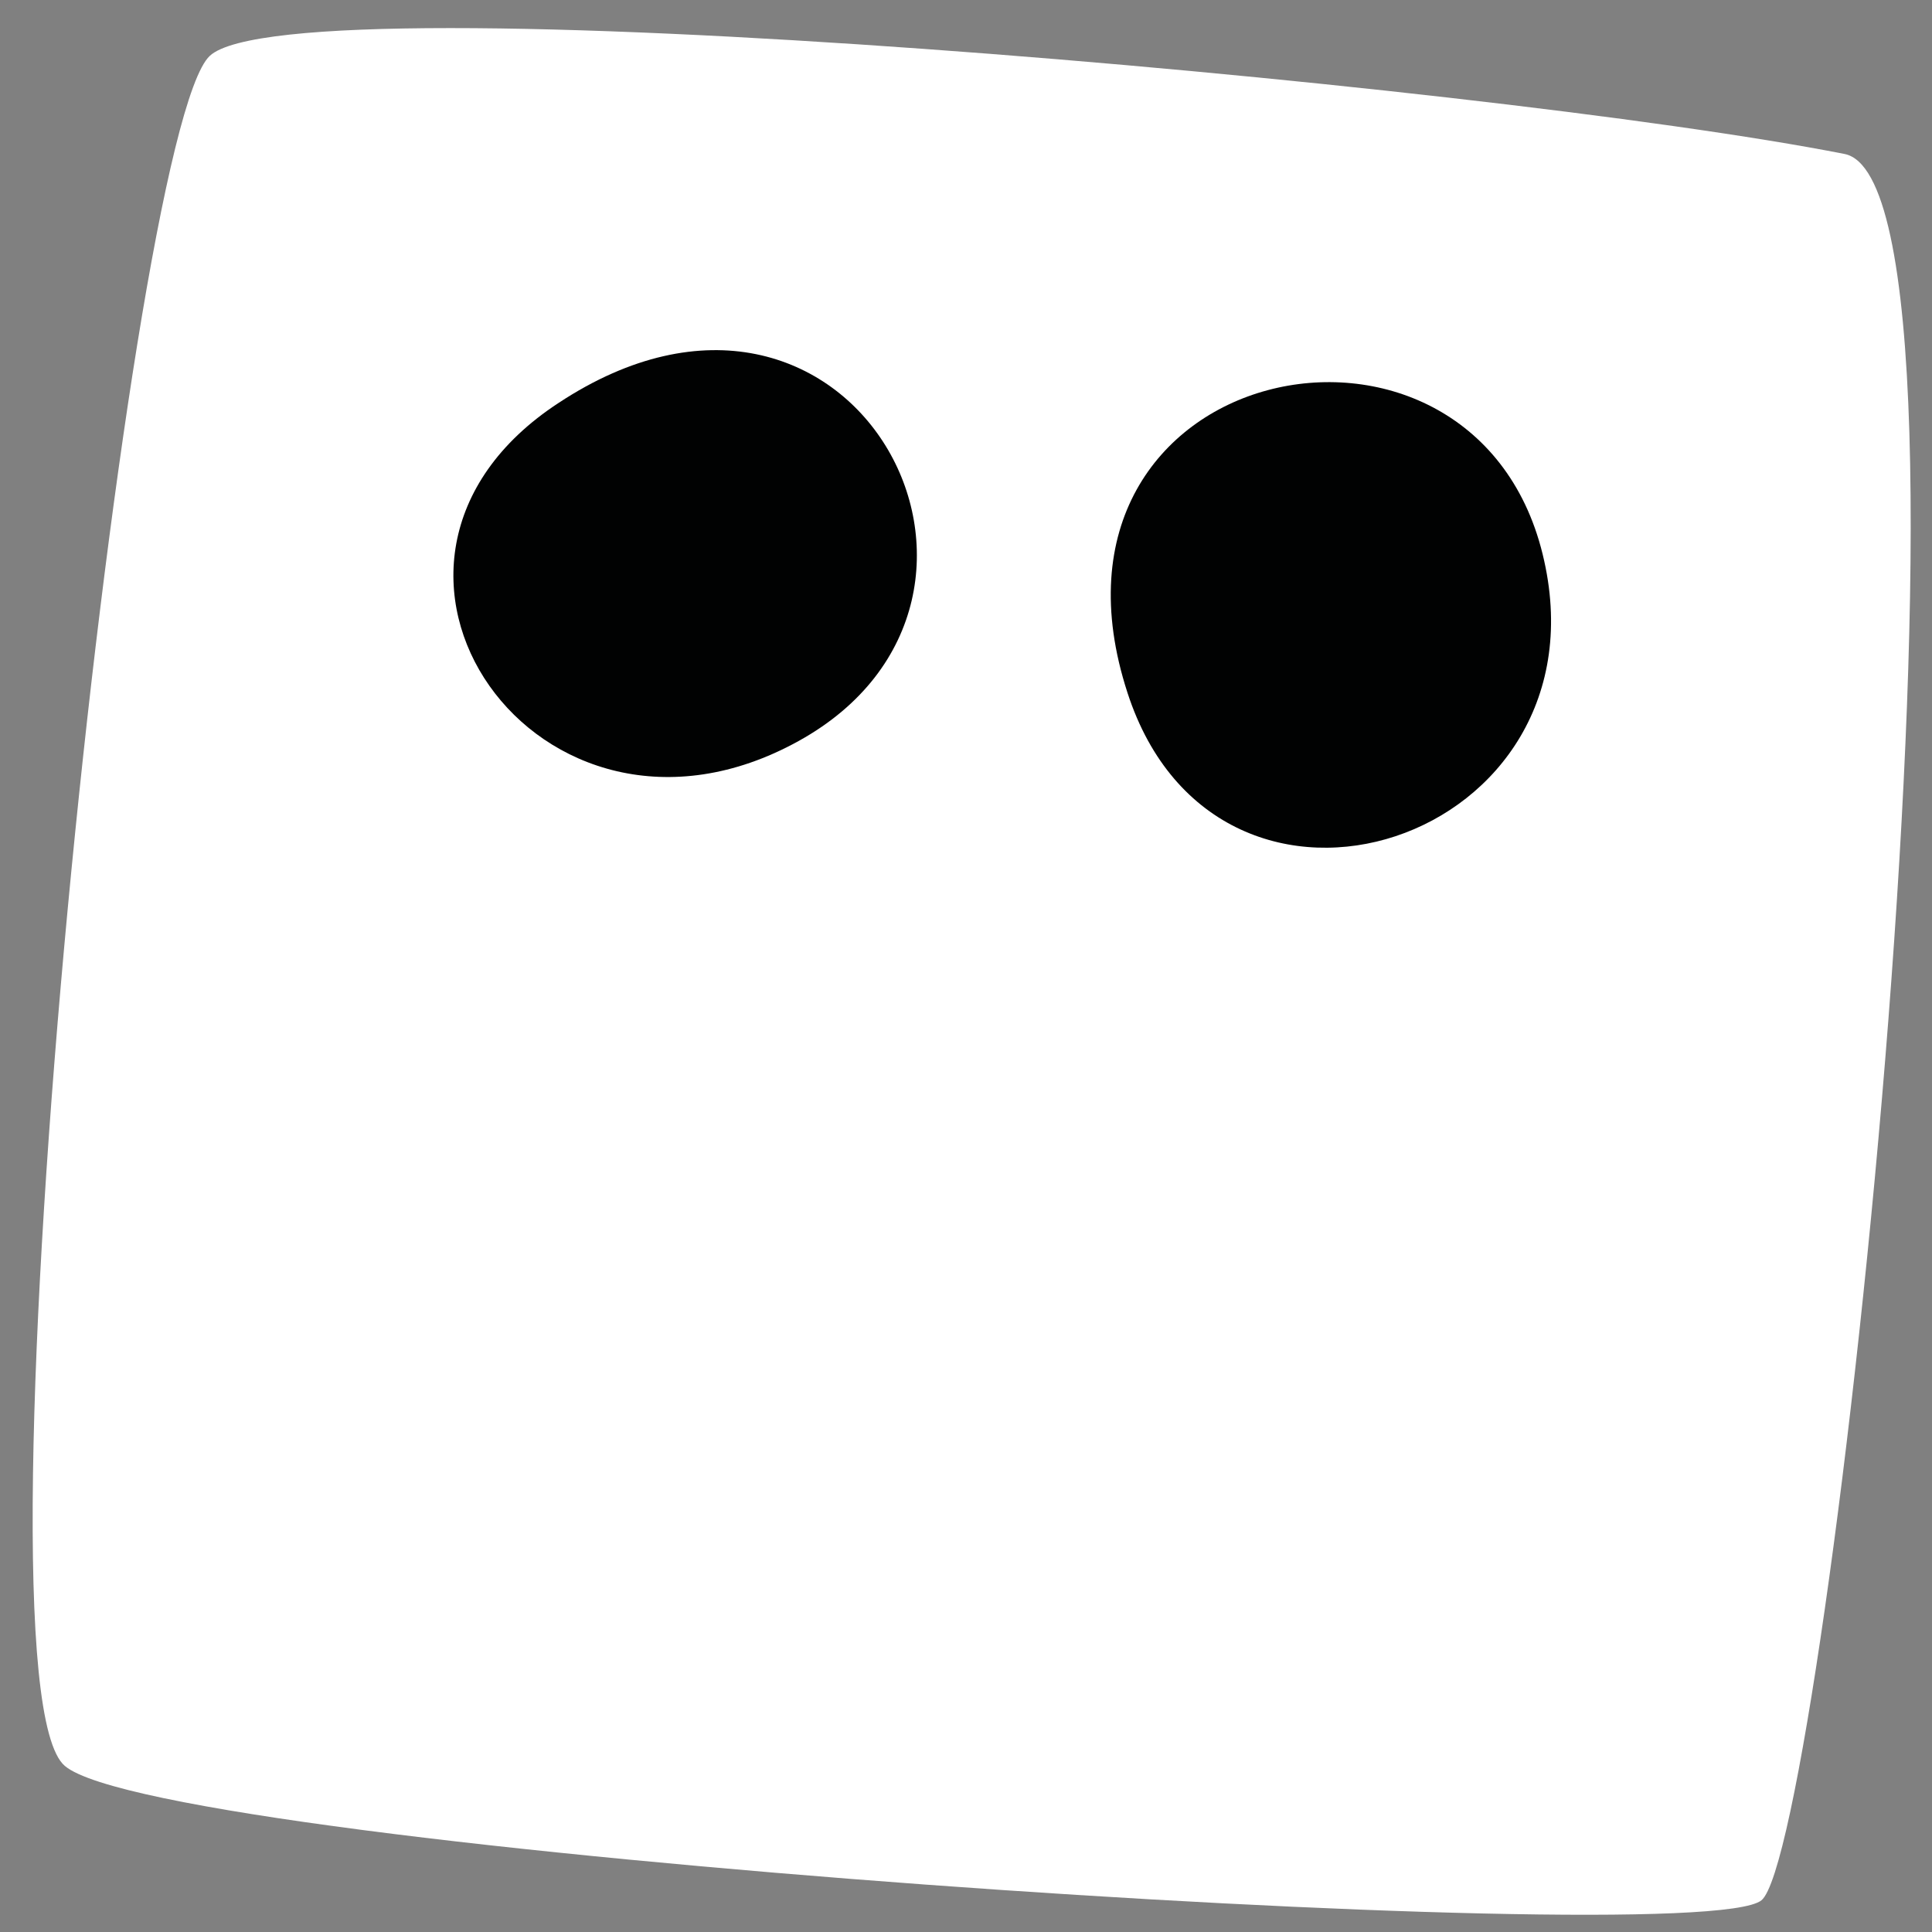
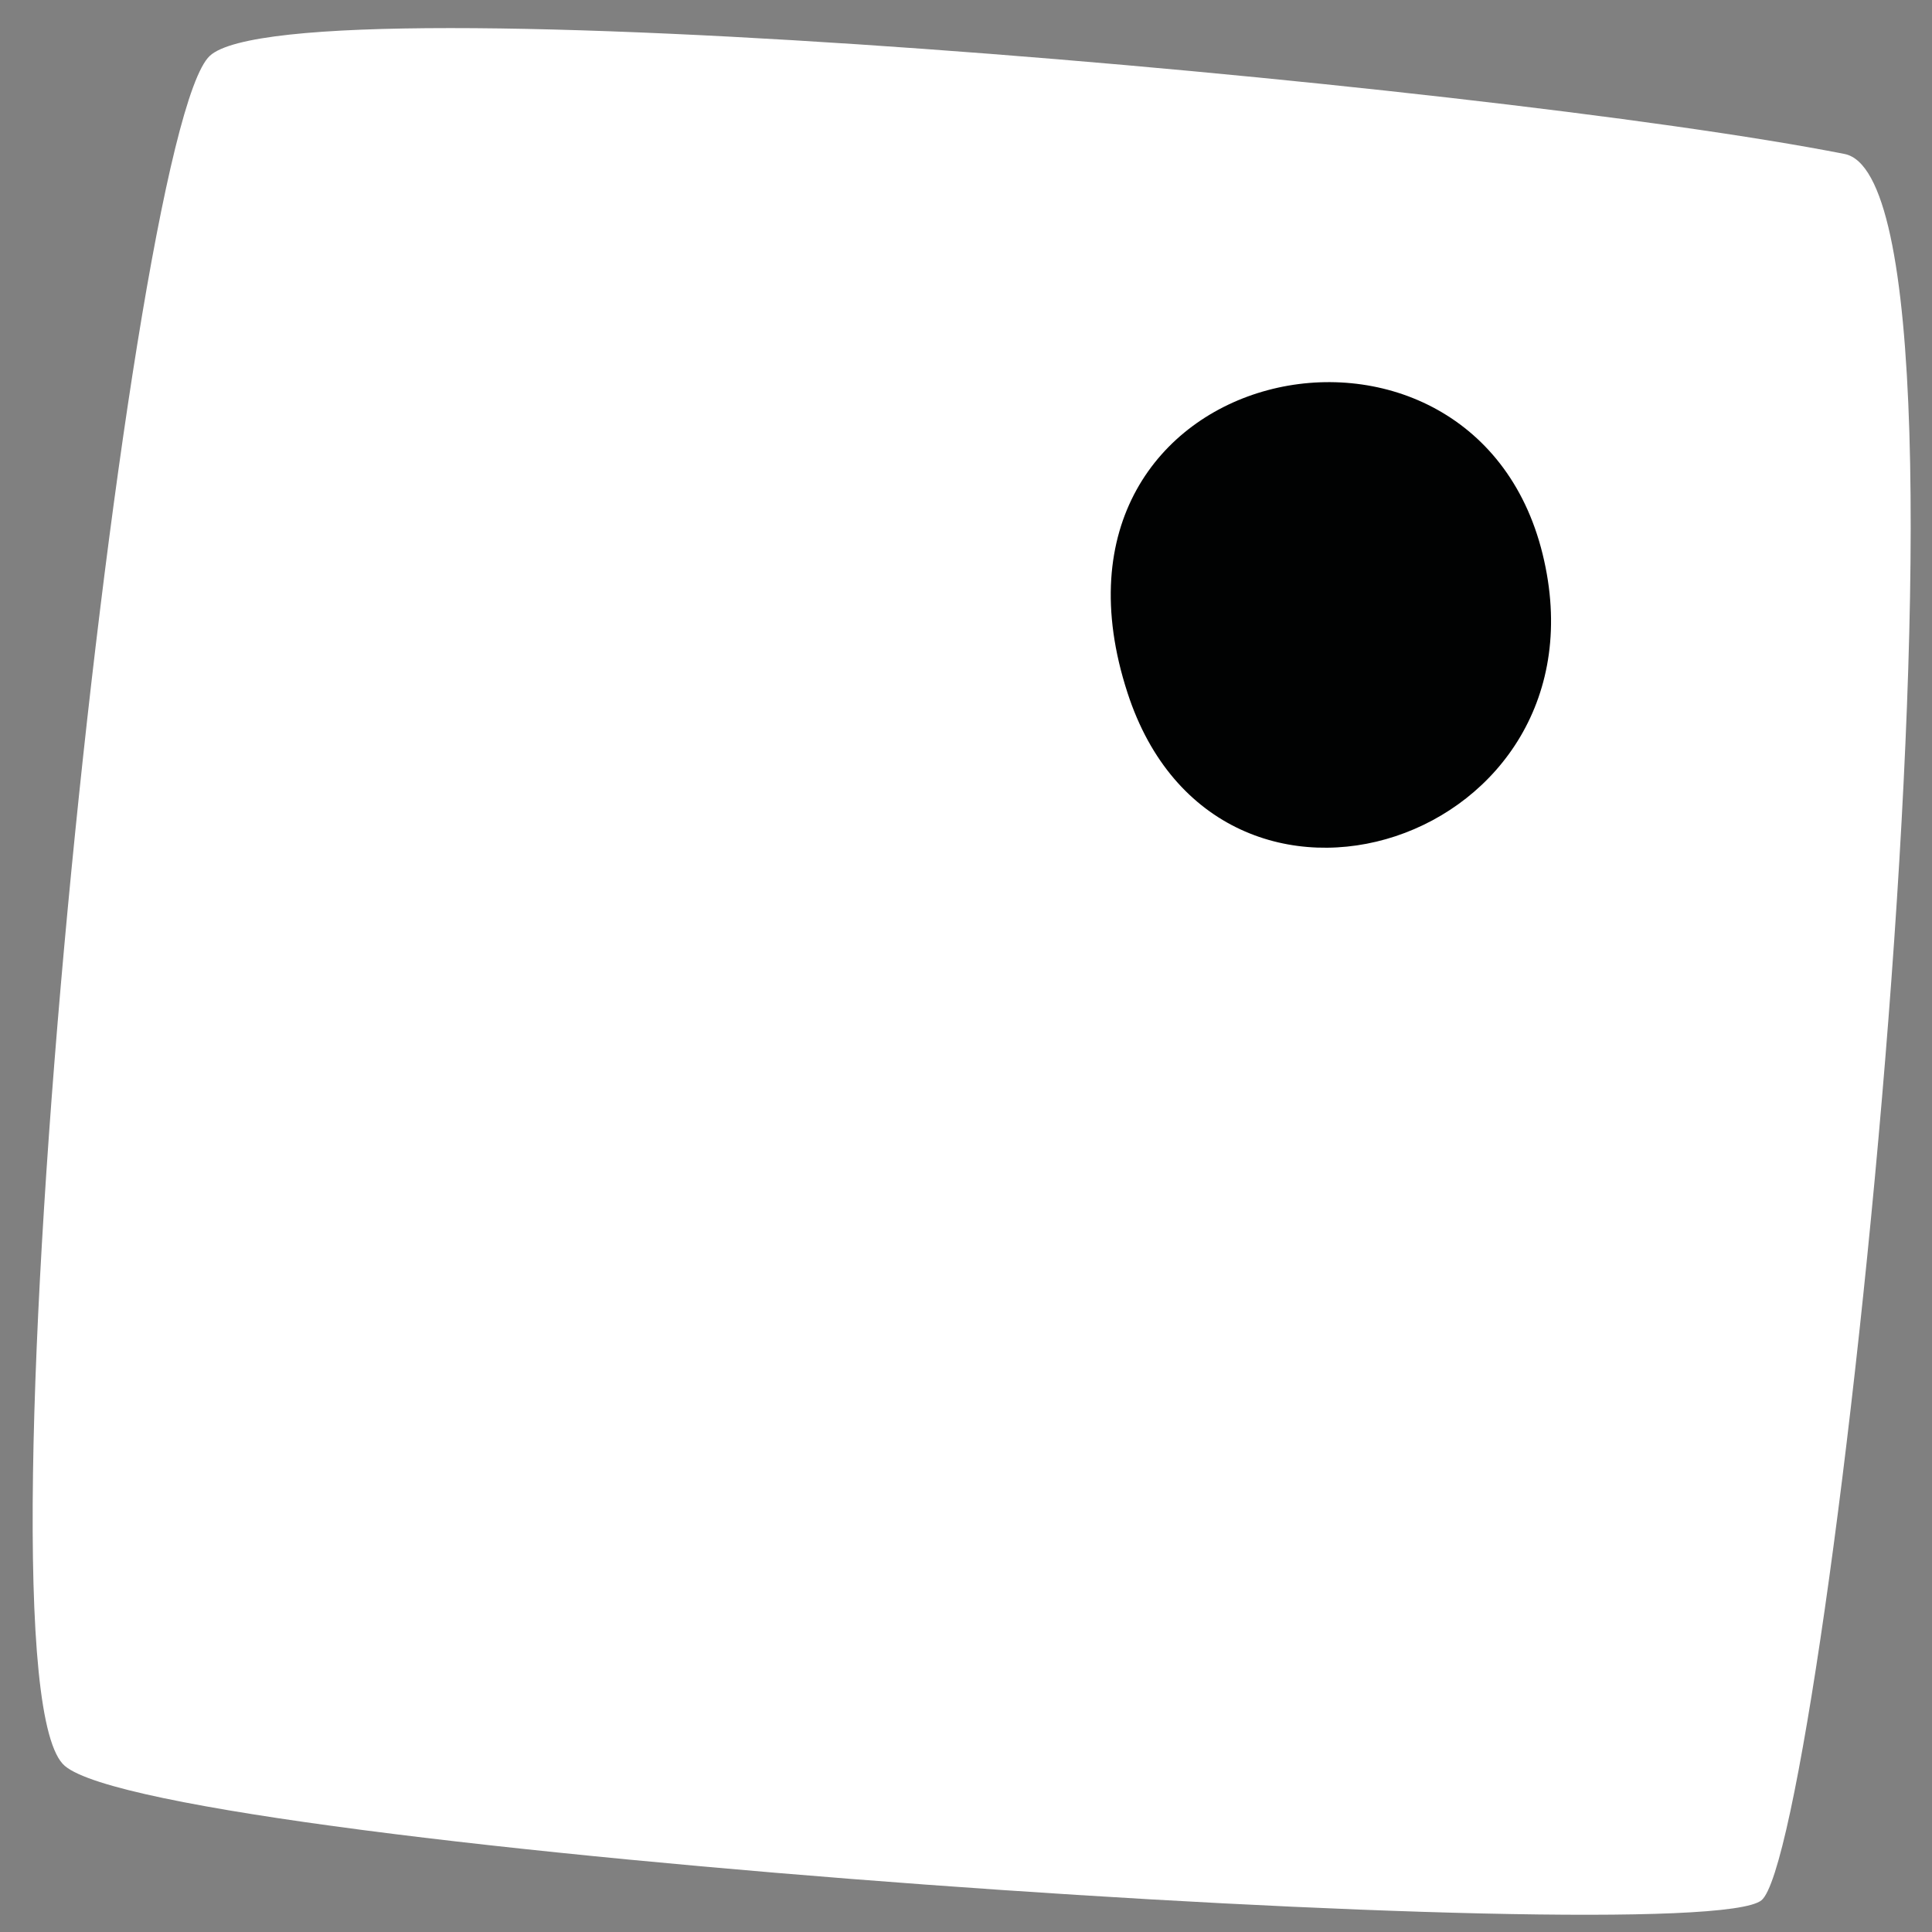
<svg xmlns="http://www.w3.org/2000/svg" version="1.1" id="Calque_1" x="0px" y="0px" viewBox="0 0 128 128" style="enable-background:new 0 0 128 128;" xml:space="preserve">
  <rect x="0" y="0" width="128" height="128" fill="#808080" stroke="none" />
  <style type="text/css">
	.st0{fill:#FFFFFF;}
	.st1{fill:#010202;}
</style>
  <path class="st0" d="M13.9,3.7c5.6-5.2,84.4,1.8,108.3,6.5c10.8,2.1-1.2,112.2-5.5,115.7s-105.8-3.3-112.4-8.9  C-2.4,111.4,8.3,8.9,13.9,3.7z" />
-   <path class="st1" d="M37,26.7c19.4-12.8,33.1,12.9,15.9,22.4S20.8,37.3,37,26.7z" />
  <path class="st1" d="M74.7,45.9c-7.2-22.1,22.8-28.3,27.5-9.2S80.7,64.4,74.7,45.9z" />
</svg>